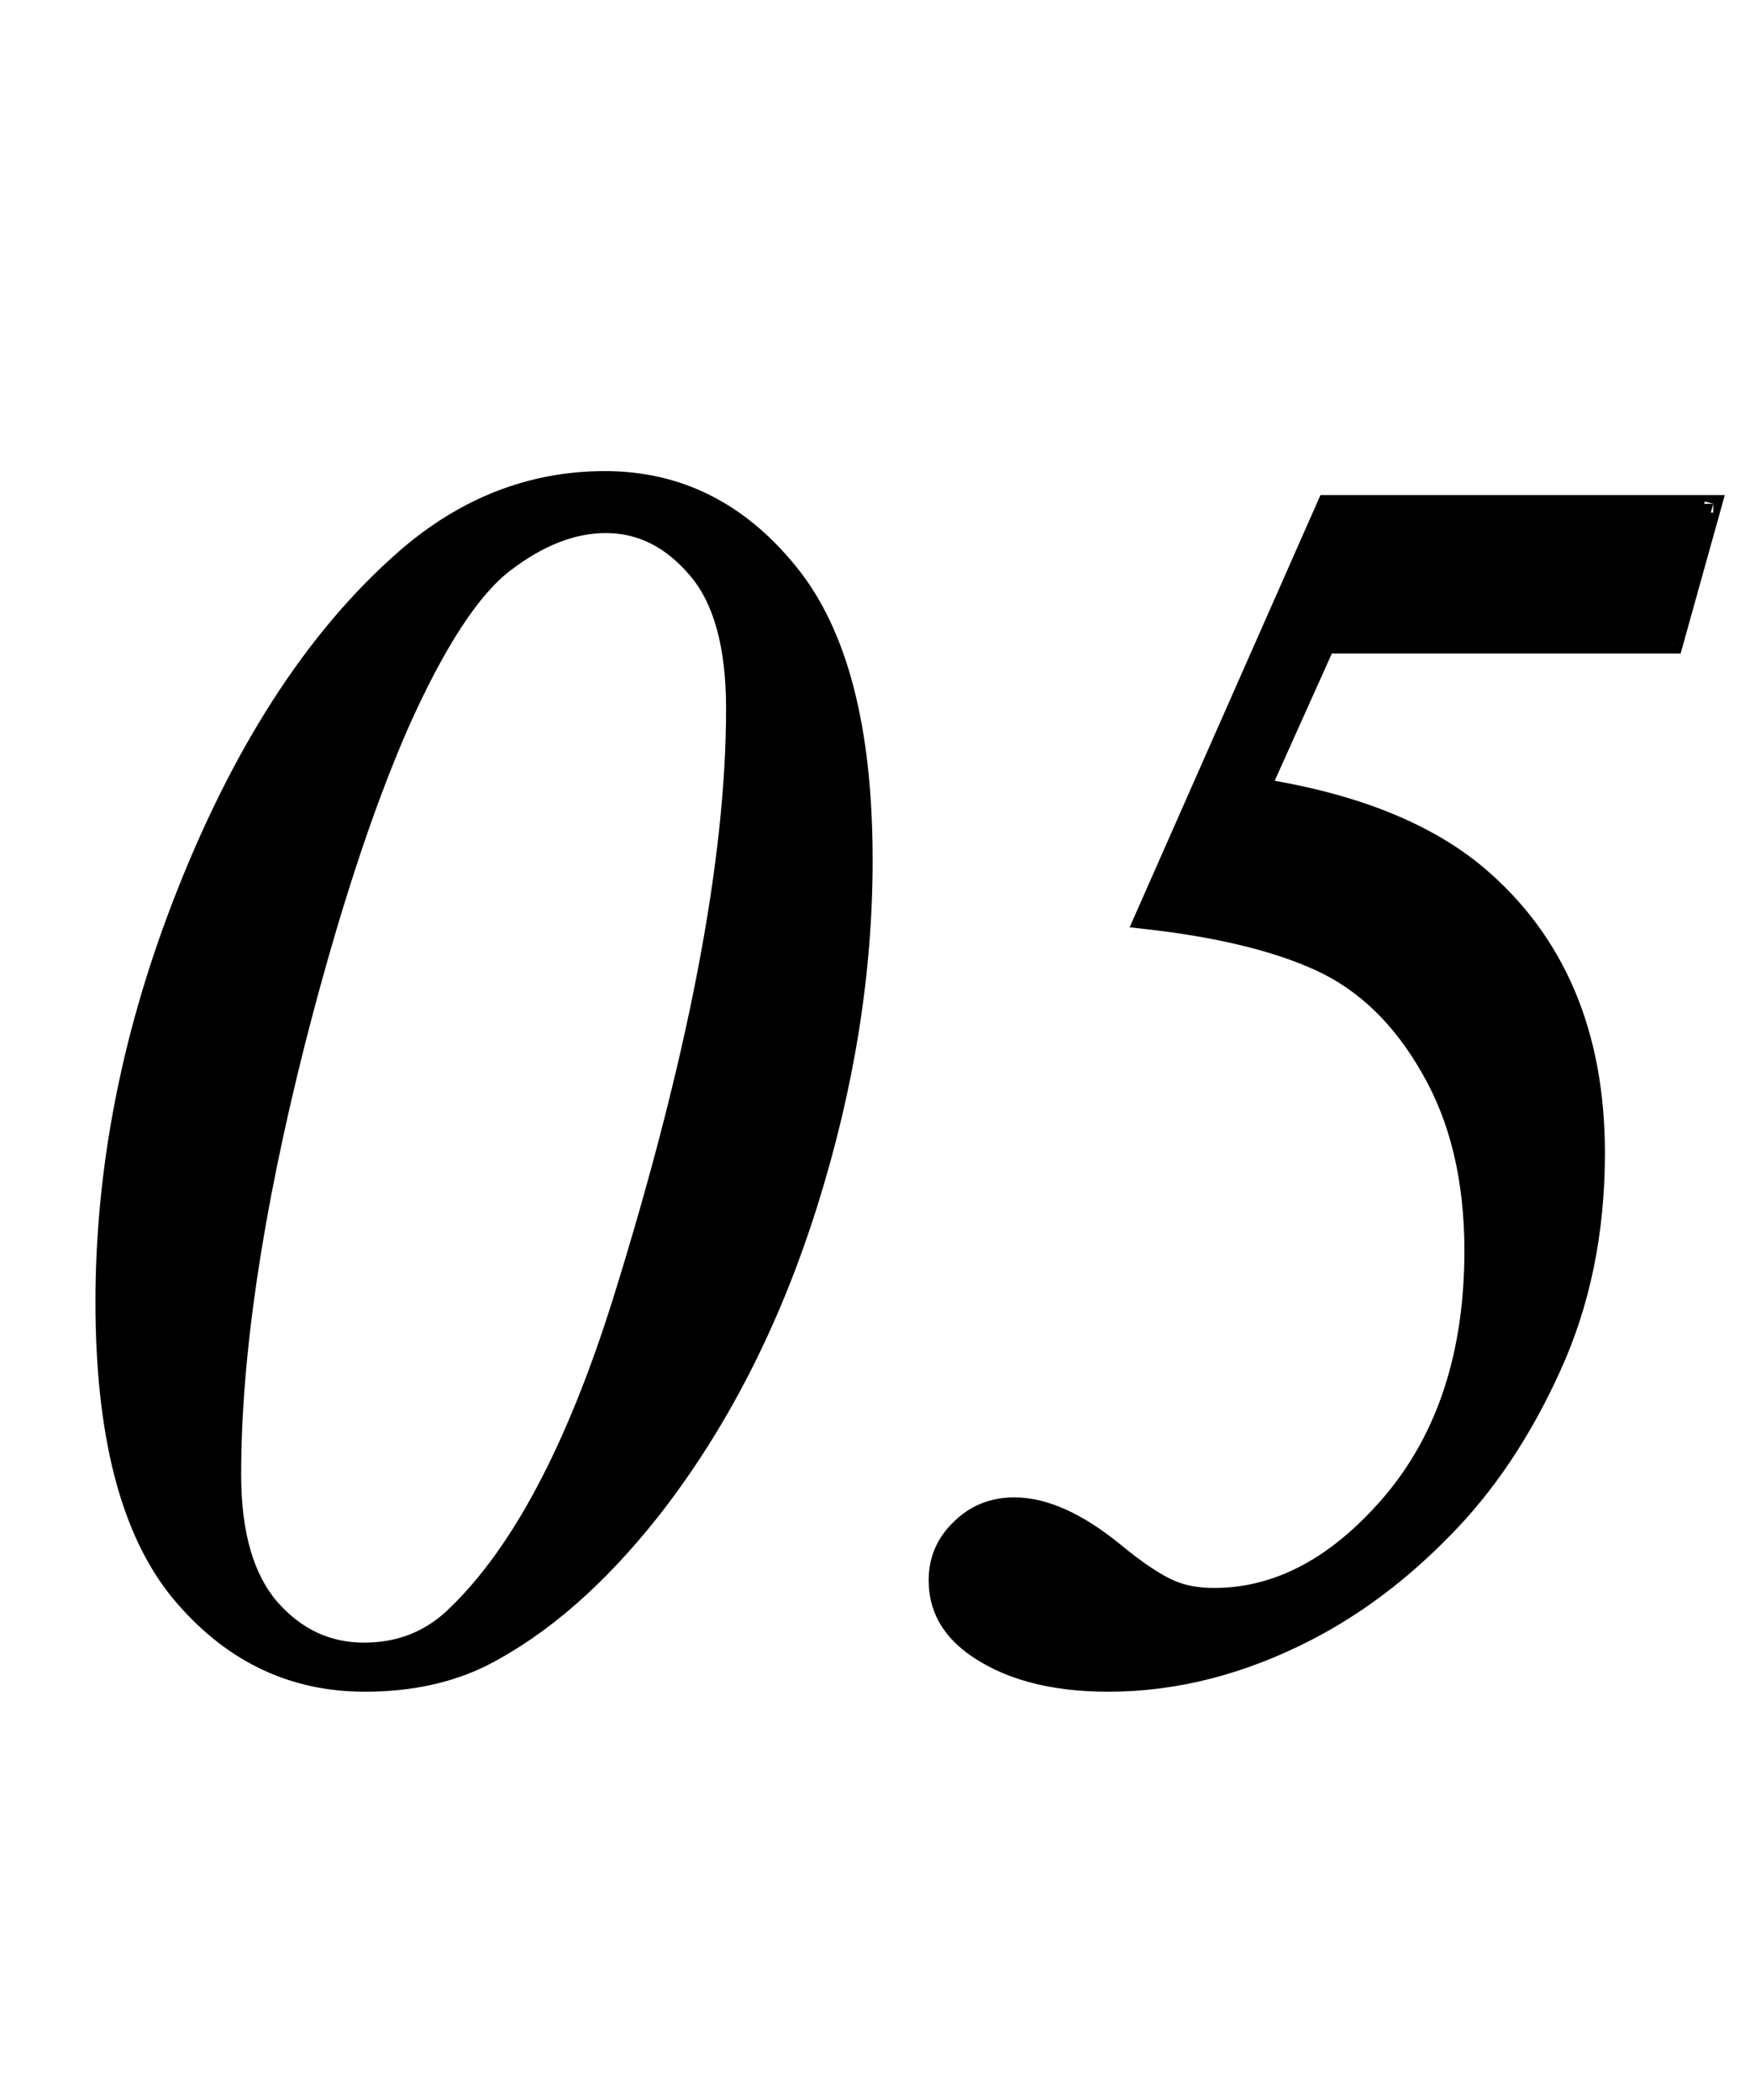
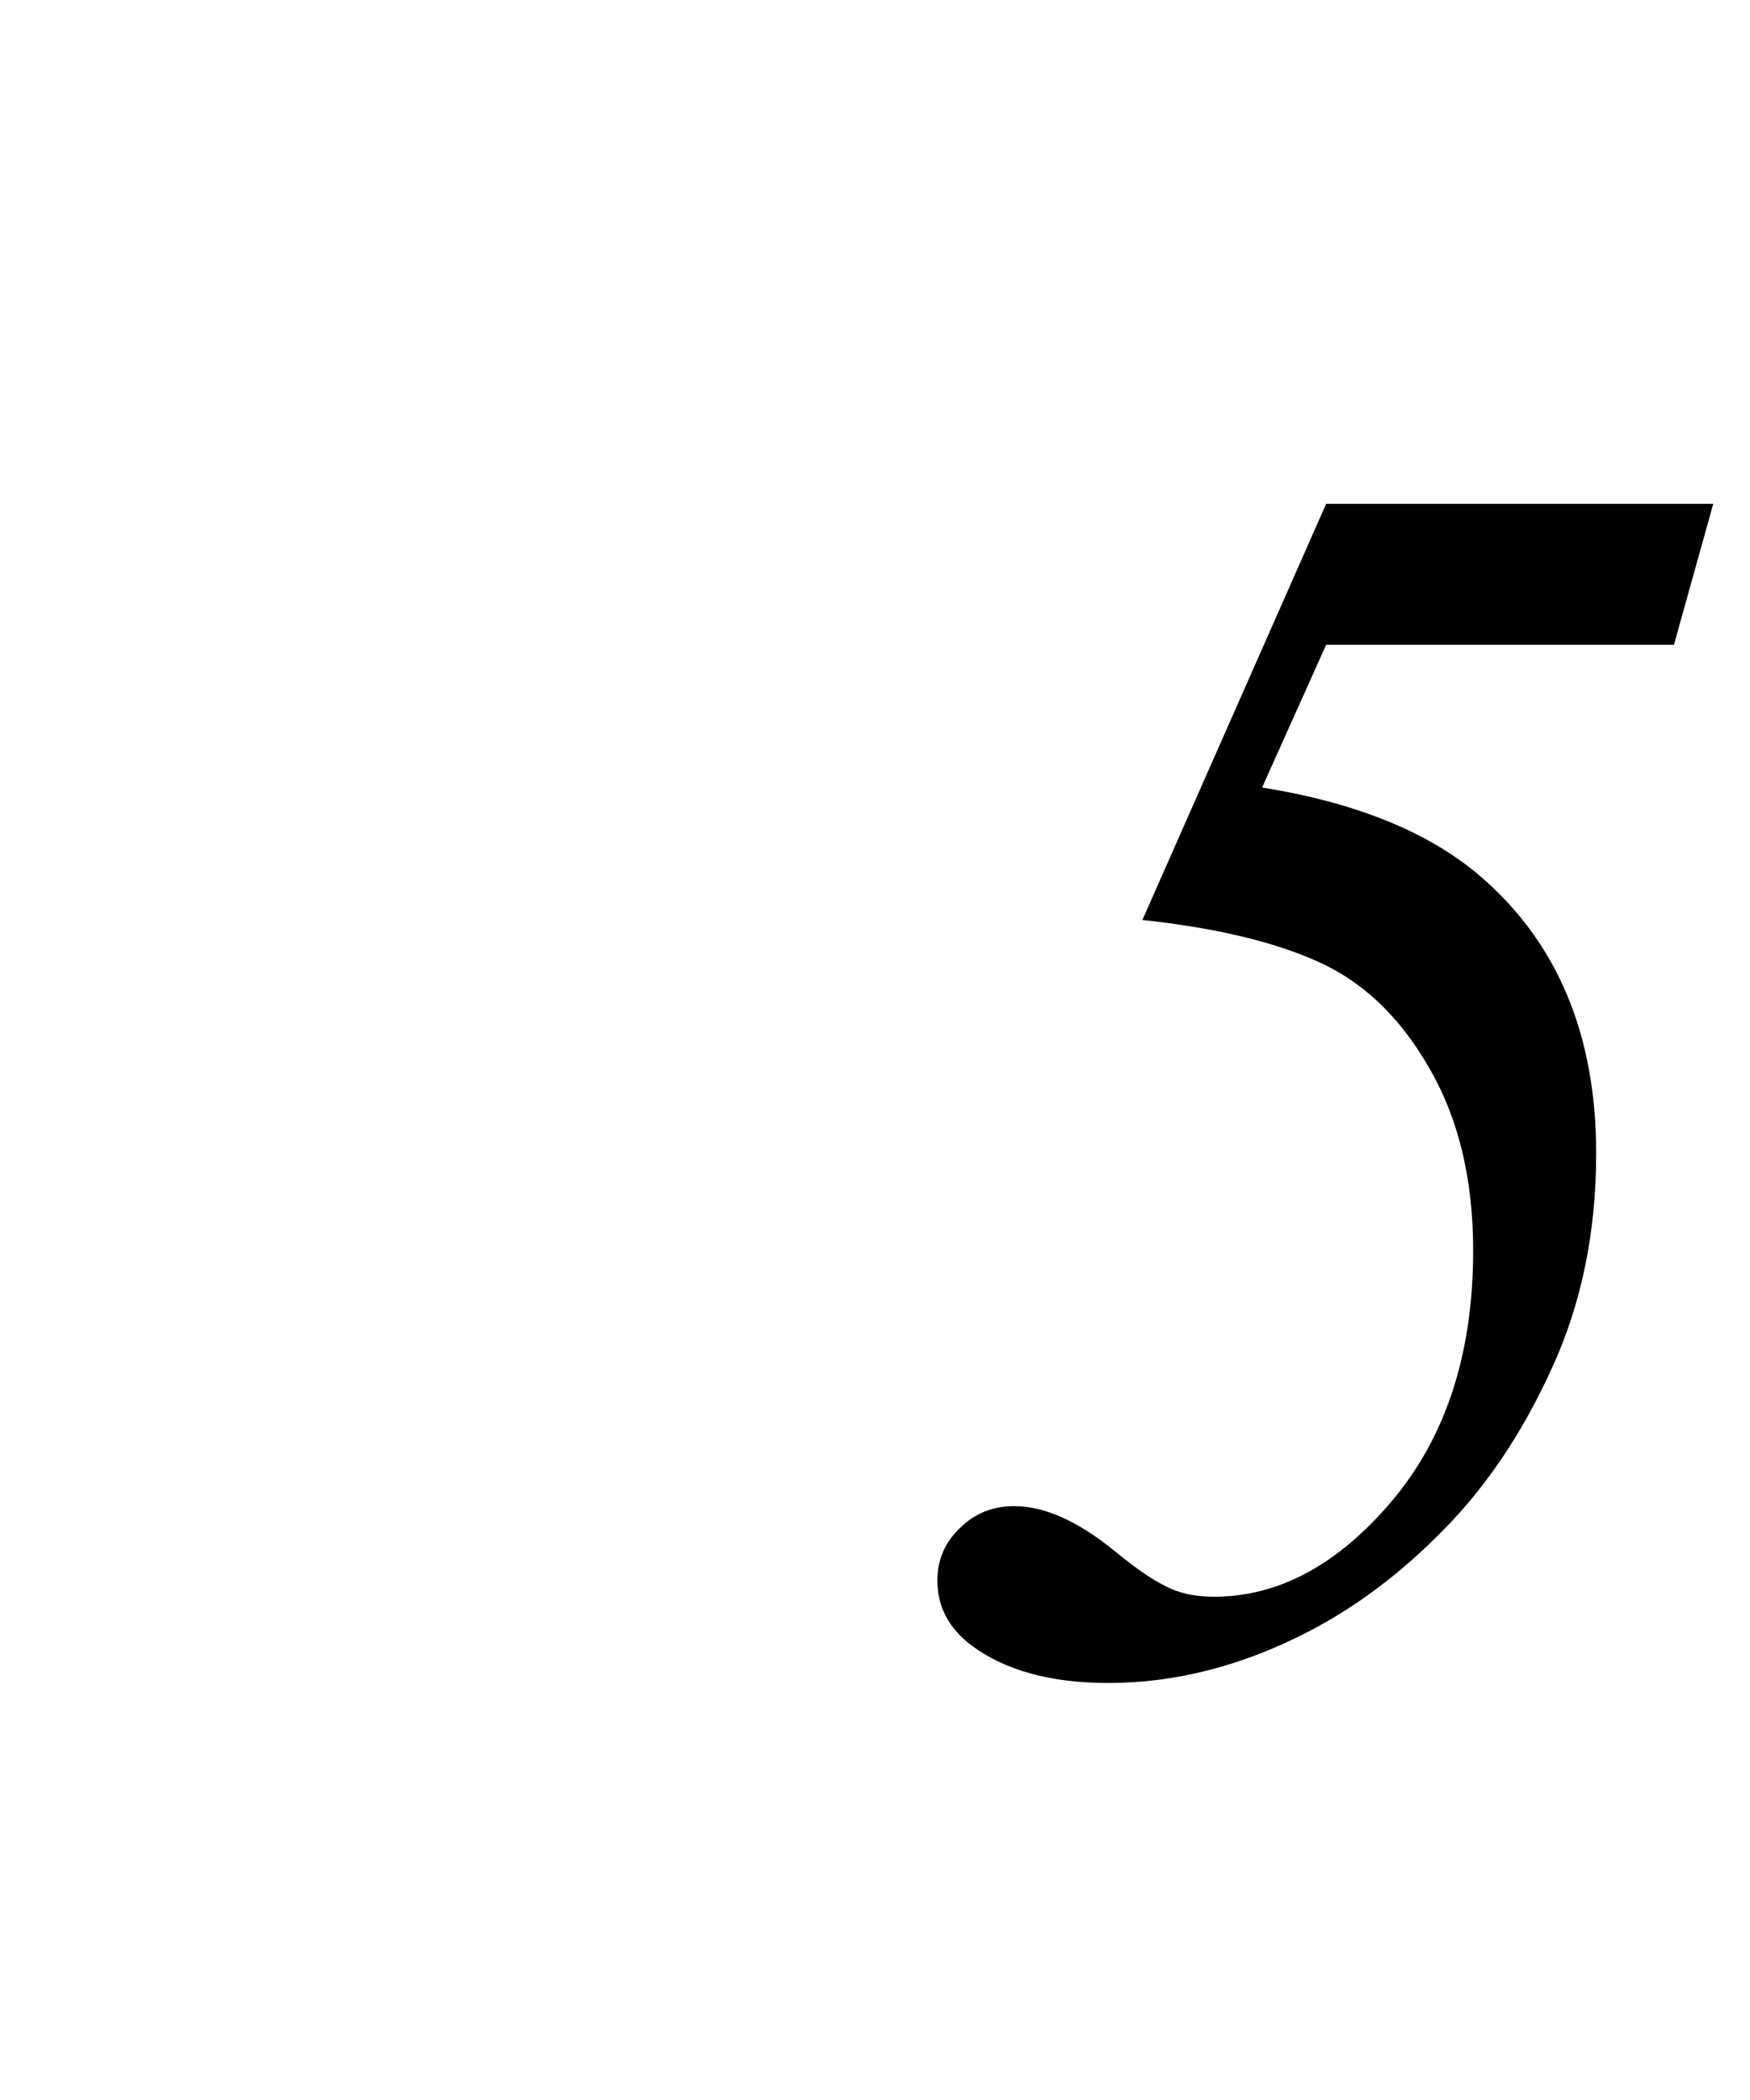
<svg xmlns="http://www.w3.org/2000/svg" width="20" height="24" viewBox="0 0 20 24" fill="none">
-   <path d="M6.914 5.484C7.747 5.484 8.447 5.833 9.014 6.529C9.586 7.226 9.873 8.326 9.873 9.83C9.873 11.119 9.661 12.434 9.238 13.775C8.815 15.116 8.219 16.279 7.451 17.262C6.839 18.036 6.198 18.596 5.527 18.941C5.137 19.137 4.684 19.234 4.17 19.234C3.323 19.234 2.614 18.886 2.041 18.189C1.475 17.493 1.191 16.389 1.191 14.879C1.191 13.388 1.478 11.89 2.051 10.387C2.721 8.629 3.577 7.294 4.619 6.383C5.303 5.784 6.068 5.484 6.914 5.484ZM6.924 5.992C6.546 5.992 6.162 6.142 5.771 6.441C5.387 6.734 4.987 7.35 4.57 8.287C4.16 9.225 3.766 10.432 3.389 11.91C2.9 13.844 2.656 15.491 2.656 16.852C2.656 17.529 2.803 18.036 3.096 18.375C3.389 18.707 3.743 18.873 4.16 18.873C4.557 18.873 4.896 18.743 5.176 18.482C5.924 17.779 6.566 16.578 7.1 14.879C7.965 12.099 8.398 9.84 8.398 8.101C8.398 7.379 8.252 6.848 7.959 6.51C7.666 6.165 7.321 5.992 6.924 5.992Z" fill="black" />
  <path d="M15.156 5.758H19.58L19.131 7.369H15.156L14.424 9C15.478 9.169 16.299 9.498 16.885 9.986C17.79 10.748 18.242 11.812 18.242 13.18C18.242 14.085 18.073 14.905 17.734 15.64C17.402 16.37 16.992 16.982 16.504 17.477C16.022 17.971 15.505 18.362 14.951 18.648C14.196 19.039 13.434 19.234 12.666 19.234C12.008 19.234 11.488 19.091 11.103 18.805C10.843 18.609 10.713 18.362 10.713 18.062C10.713 17.828 10.797 17.63 10.967 17.467C11.136 17.297 11.344 17.213 11.592 17.213C11.937 17.213 12.321 17.385 12.744 17.73C13.005 17.945 13.219 18.088 13.389 18.16C13.525 18.219 13.688 18.248 13.877 18.248C14.613 18.248 15.29 17.883 15.908 17.154C16.527 16.419 16.836 15.465 16.836 14.293C16.836 13.479 16.67 12.786 16.338 12.213C16.012 11.64 15.596 11.236 15.088 11.002C14.58 10.768 13.903 10.605 13.056 10.514L15.156 5.758Z" fill="black" />
-   <path fill-rule="evenodd" clip-rule="evenodd" d="M6.914 5.584C6.094 5.584 5.352 5.874 4.685 6.458C3.659 7.355 2.811 8.674 2.144 10.422C1.575 11.916 1.291 13.401 1.291 14.879C1.291 16.38 1.574 17.456 2.118 18.126C2.674 18.801 3.356 19.134 4.17 19.134C4.671 19.134 5.108 19.039 5.482 18.852C6.136 18.515 6.767 17.966 7.372 17.2C8.132 16.227 8.723 15.076 9.143 13.745C9.563 12.413 9.773 11.108 9.773 9.83C9.773 8.335 9.488 7.263 8.936 6.593C8.387 5.917 7.715 5.584 6.914 5.584ZM4.553 6.307C5.254 5.694 6.042 5.384 6.914 5.384C7.78 5.384 8.507 5.748 9.091 6.466C9.686 7.189 9.973 8.317 9.973 9.83C9.973 11.13 9.76 12.455 9.334 13.805C8.907 15.156 8.306 16.33 7.53 17.323C6.912 18.106 6.26 18.677 5.573 19.03L5.572 19.031C5.165 19.234 4.697 19.334 4.17 19.334C3.291 19.334 2.554 18.971 1.964 18.253C1.376 17.53 1.091 16.398 1.091 14.879C1.091 13.375 1.38 11.865 1.957 10.351C2.632 8.583 3.496 7.233 4.553 6.307ZM15.091 5.658H19.712L19.207 7.469H15.221L14.568 8.923C15.573 9.1 16.369 9.426 16.949 9.909C17.88 10.693 18.342 11.788 18.342 13.18C18.342 14.097 18.17 14.932 17.825 15.682C17.489 16.42 17.073 17.042 16.575 17.547C16.087 18.048 15.561 18.445 14.997 18.737C14.229 19.134 13.452 19.334 12.666 19.334C11.995 19.334 11.45 19.188 11.044 18.885C10.761 18.672 10.613 18.396 10.613 18.062C10.613 17.801 10.708 17.577 10.897 17.395C11.085 17.207 11.319 17.113 11.592 17.113C11.97 17.113 12.376 17.301 12.807 17.653C13.065 17.866 13.272 18.002 13.428 18.068C13.549 18.12 13.698 18.148 13.877 18.148C14.575 18.148 15.226 17.803 15.832 17.09C16.432 16.376 16.736 15.446 16.736 14.293C16.736 13.493 16.573 12.818 16.251 12.263C15.934 11.705 15.531 11.317 15.046 11.093C14.552 10.865 13.886 10.704 13.046 10.613L12.91 10.598L15.091 5.658ZM15.221 5.858L13.203 10.43C13.993 10.524 14.636 10.683 15.13 10.911C15.66 11.156 16.091 11.575 16.424 12.163C16.767 12.754 16.936 13.466 16.936 14.293C16.936 15.483 16.621 16.461 15.985 17.219C15.353 17.963 14.65 18.348 13.877 18.348C13.678 18.348 13.501 18.317 13.349 18.252C13.167 18.175 12.943 18.024 12.681 17.808C12.266 17.469 11.904 17.313 11.592 17.313C11.37 17.313 11.187 17.388 11.037 17.537L11.036 17.539C10.886 17.683 10.813 17.855 10.813 18.062C10.813 18.327 10.926 18.546 11.163 18.725C11.525 18.994 12.022 19.134 12.666 19.134C13.416 19.134 14.163 18.944 14.905 18.559C14.905 18.559 14.905 18.559 14.905 18.559C15.448 18.279 15.957 17.895 16.432 17.407C16.911 16.921 17.315 16.319 17.643 15.599C17.975 14.878 18.142 14.072 18.142 13.18C18.142 11.837 17.699 10.803 16.82 10.063C16.253 9.59 15.451 9.266 14.408 9.099L14.279 9.078L15.091 7.269H19.055L19.034 7.342L19.131 7.369V7.269H19.055L19.448 5.858H19.58V5.758L19.484 5.731L19.448 5.858H15.221ZM5.711 6.362C6.113 6.053 6.518 5.892 6.924 5.892C7.354 5.892 7.726 6.081 8.035 6.445C8.35 6.81 8.498 7.369 8.498 8.101C8.498 9.854 8.062 12.124 7.195 14.909C6.659 16.614 6.011 17.835 5.244 18.555C4.945 18.834 4.581 18.973 4.16 18.973C3.713 18.973 3.331 18.793 3.021 18.441C2.706 18.077 2.556 17.541 2.556 16.852C2.556 15.48 2.802 13.824 3.292 11.886C3.67 10.405 4.066 9.191 4.479 8.247C4.896 7.308 5.305 6.671 5.711 6.362ZM6.924 6.092C6.574 6.092 6.211 6.231 5.832 6.521C5.47 6.797 5.078 7.392 4.662 8.327C4.255 9.258 3.862 10.46 3.485 11.935C2.998 13.864 2.756 15.502 2.756 16.852C2.756 17.516 2.9 17.996 3.171 18.309C3.446 18.621 3.774 18.773 4.16 18.773C4.533 18.773 4.847 18.652 5.107 18.409C5.837 17.724 6.472 16.542 7.004 14.849C7.869 12.073 8.298 9.825 8.298 8.101C8.298 7.389 8.153 6.887 7.883 6.575C7.606 6.249 7.287 6.092 6.924 6.092Z" fill="black" />
</svg>